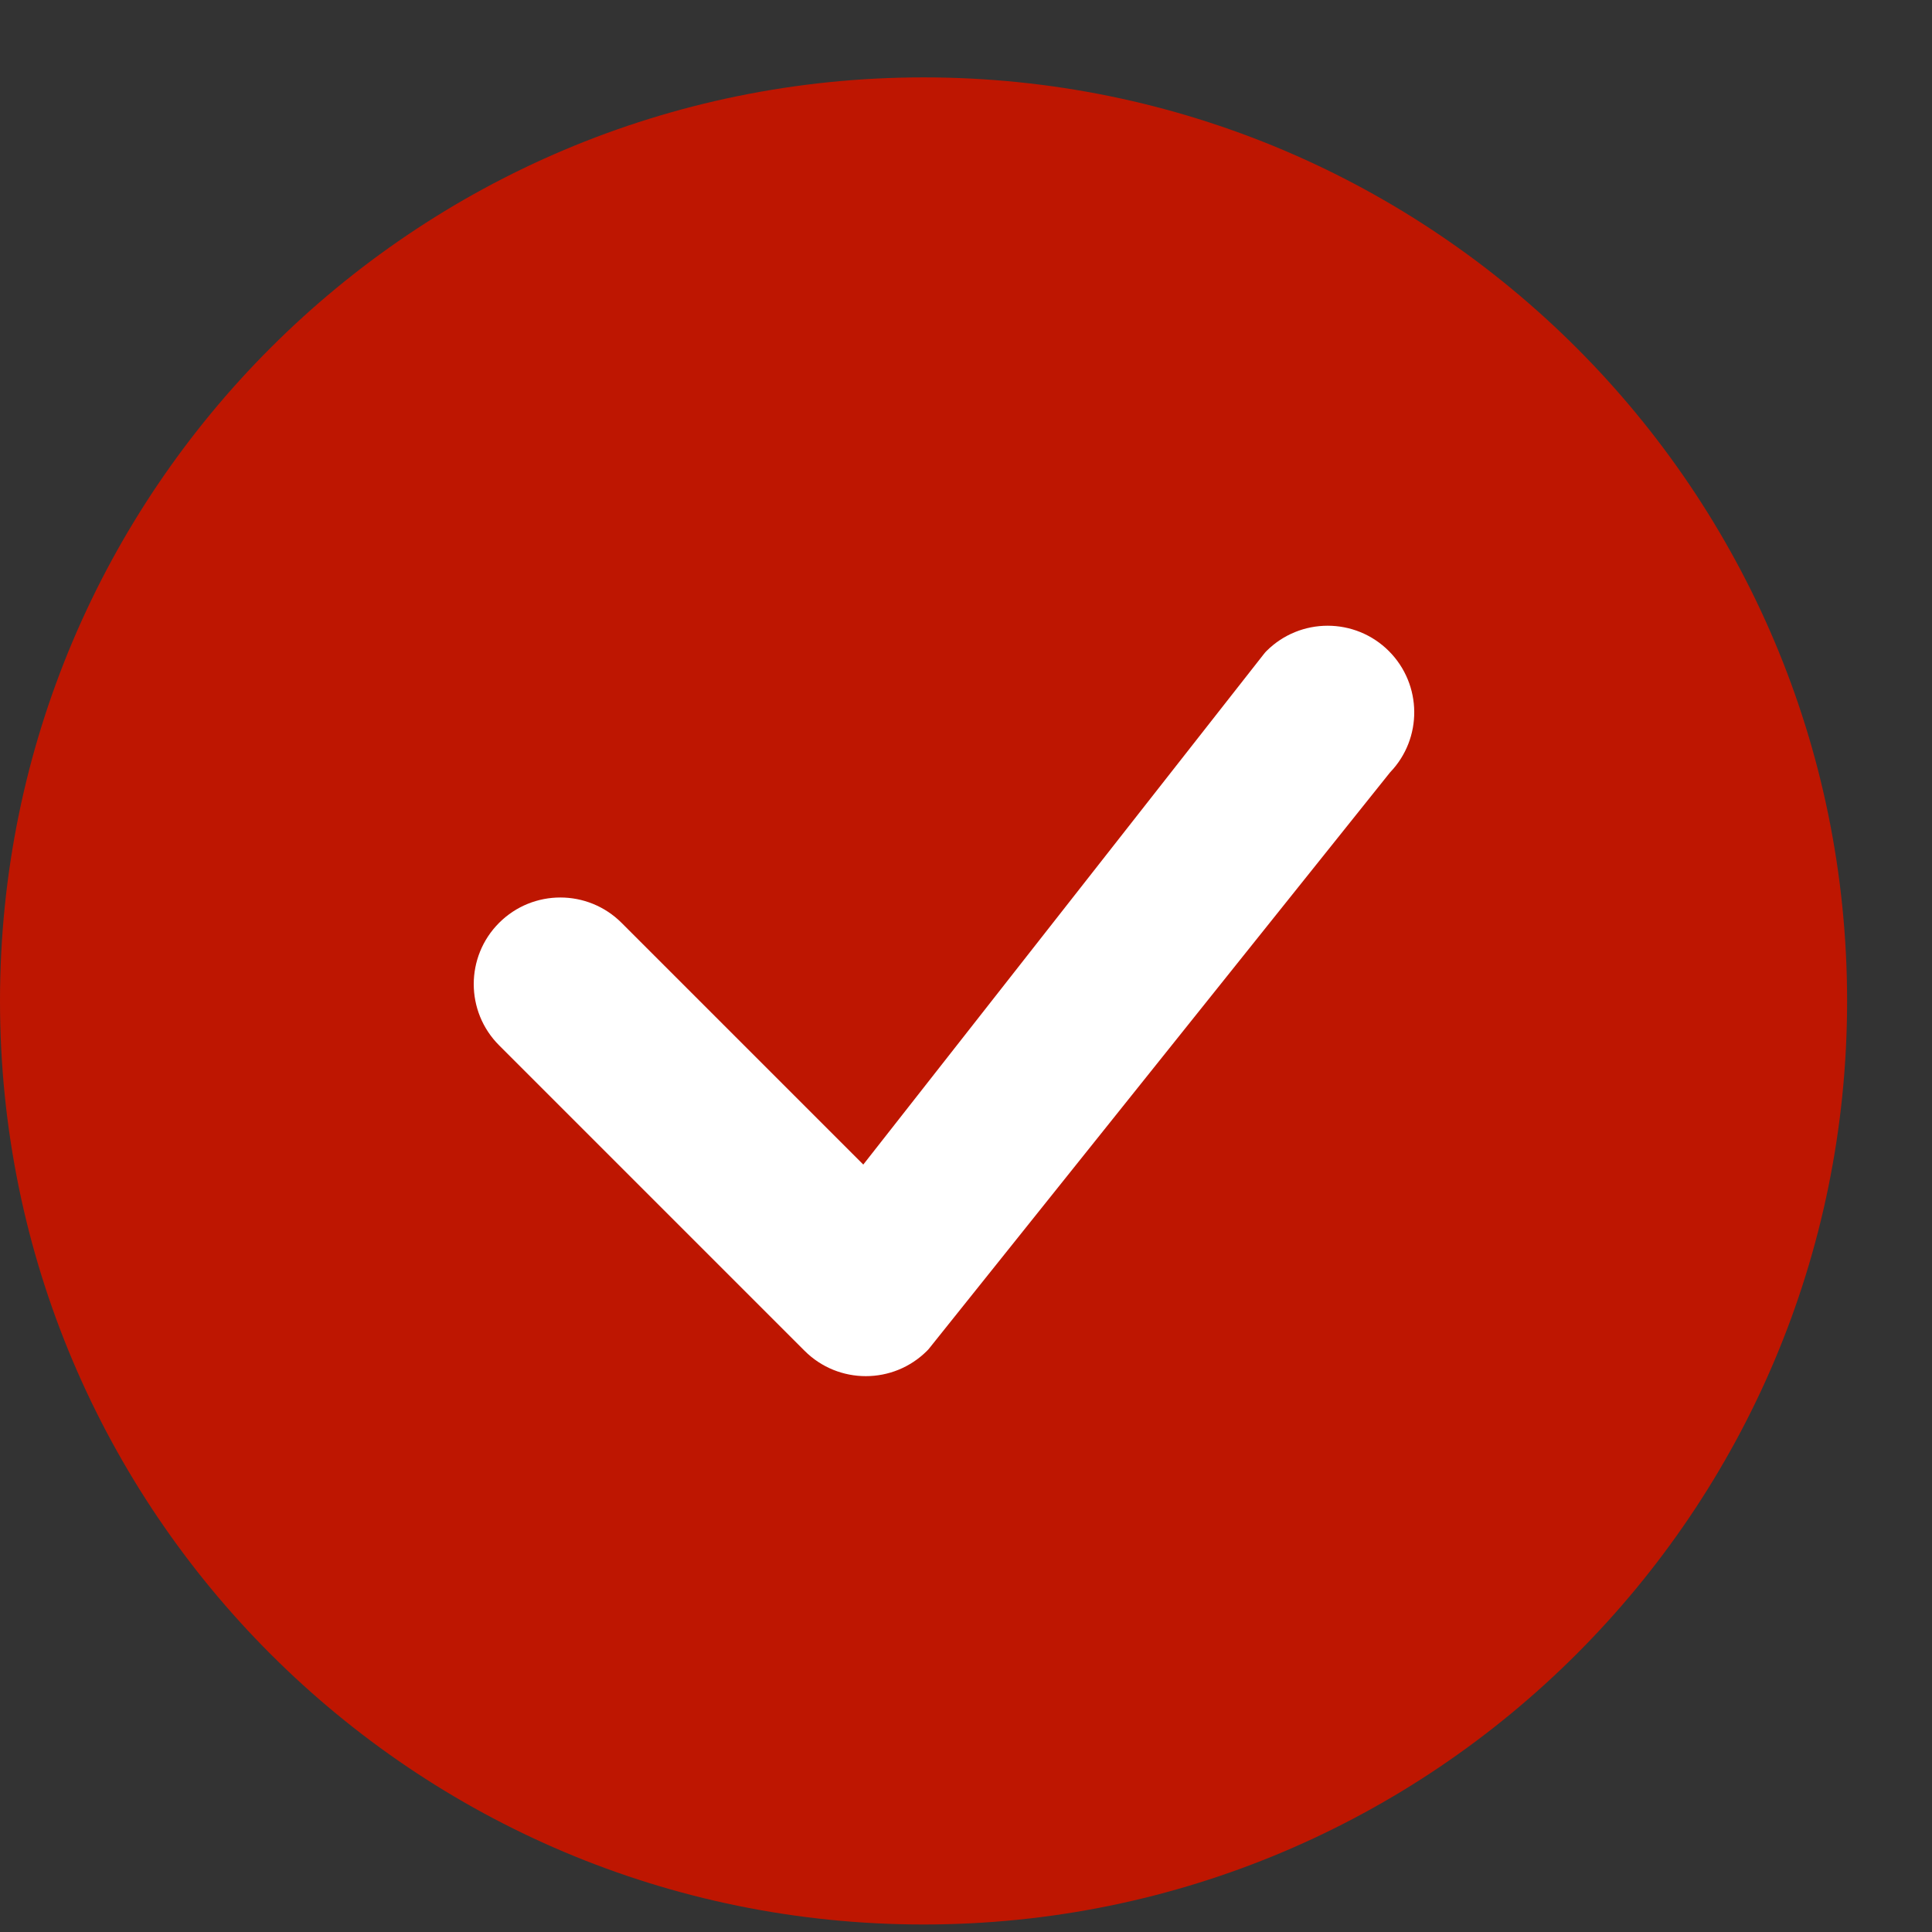
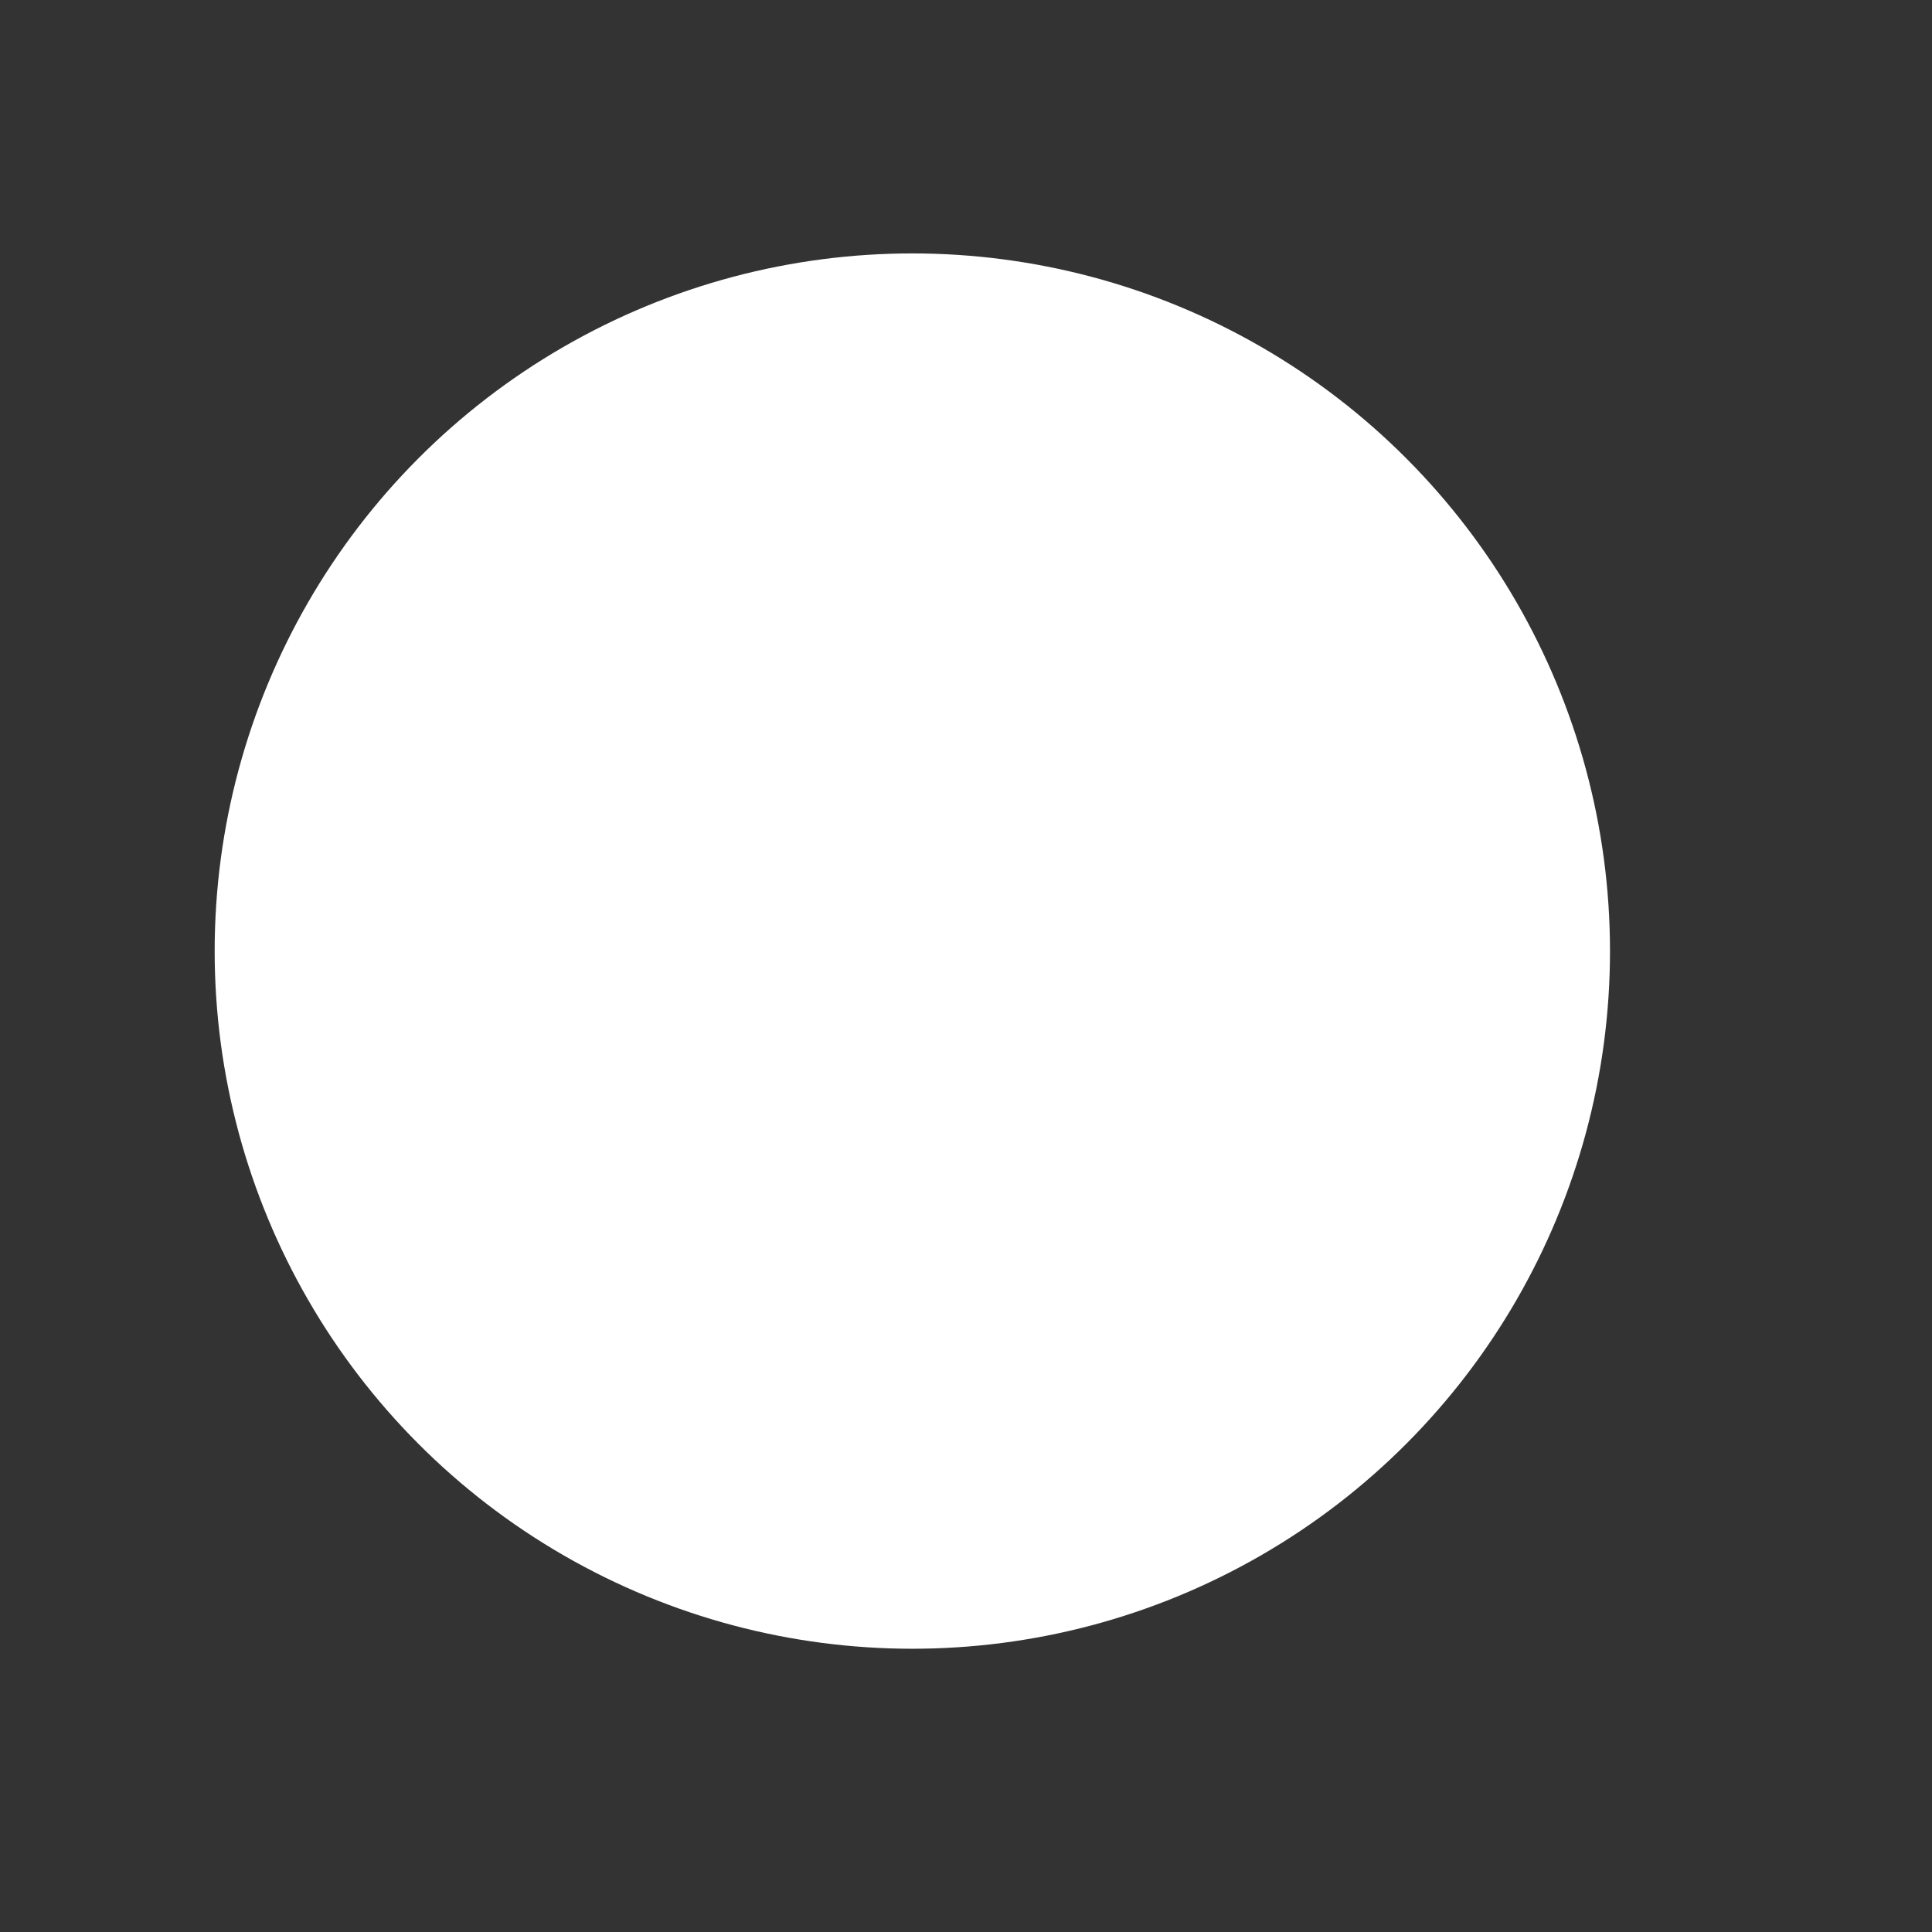
<svg xmlns="http://www.w3.org/2000/svg" width="18" height="18" viewBox="0 0 18 18" fill="none">
  <rect x="0" y="0" width="18" height="18" fill="#333333" stroke="none" />
  <circle cx="8.5" cy="8.861" r="6.5" fill="white" />
-   <path d="M17.209 9.326C17.209 14.078 13.357 17.93 8.605 17.93C3.852 17.93 0 14.078 0 9.326C0 4.574 3.852 0.721 8.605 0.721C13.357 0.721 17.209 4.574 17.209 9.326ZM12.94 6.066C12.625 5.751 12.114 5.751 11.799 6.066C11.791 6.074 11.784 6.082 11.777 6.091L8.043 10.85L5.791 8.598C5.476 8.283 4.965 8.283 4.65 8.598C4.335 8.913 4.335 9.424 4.65 9.739L7.496 12.585C7.811 12.9 8.322 12.9 8.637 12.585C8.644 12.578 8.651 12.571 8.657 12.563L12.951 7.196C13.255 6.88 13.251 6.378 12.94 6.066Z" fill="#BE1601" />
</svg>